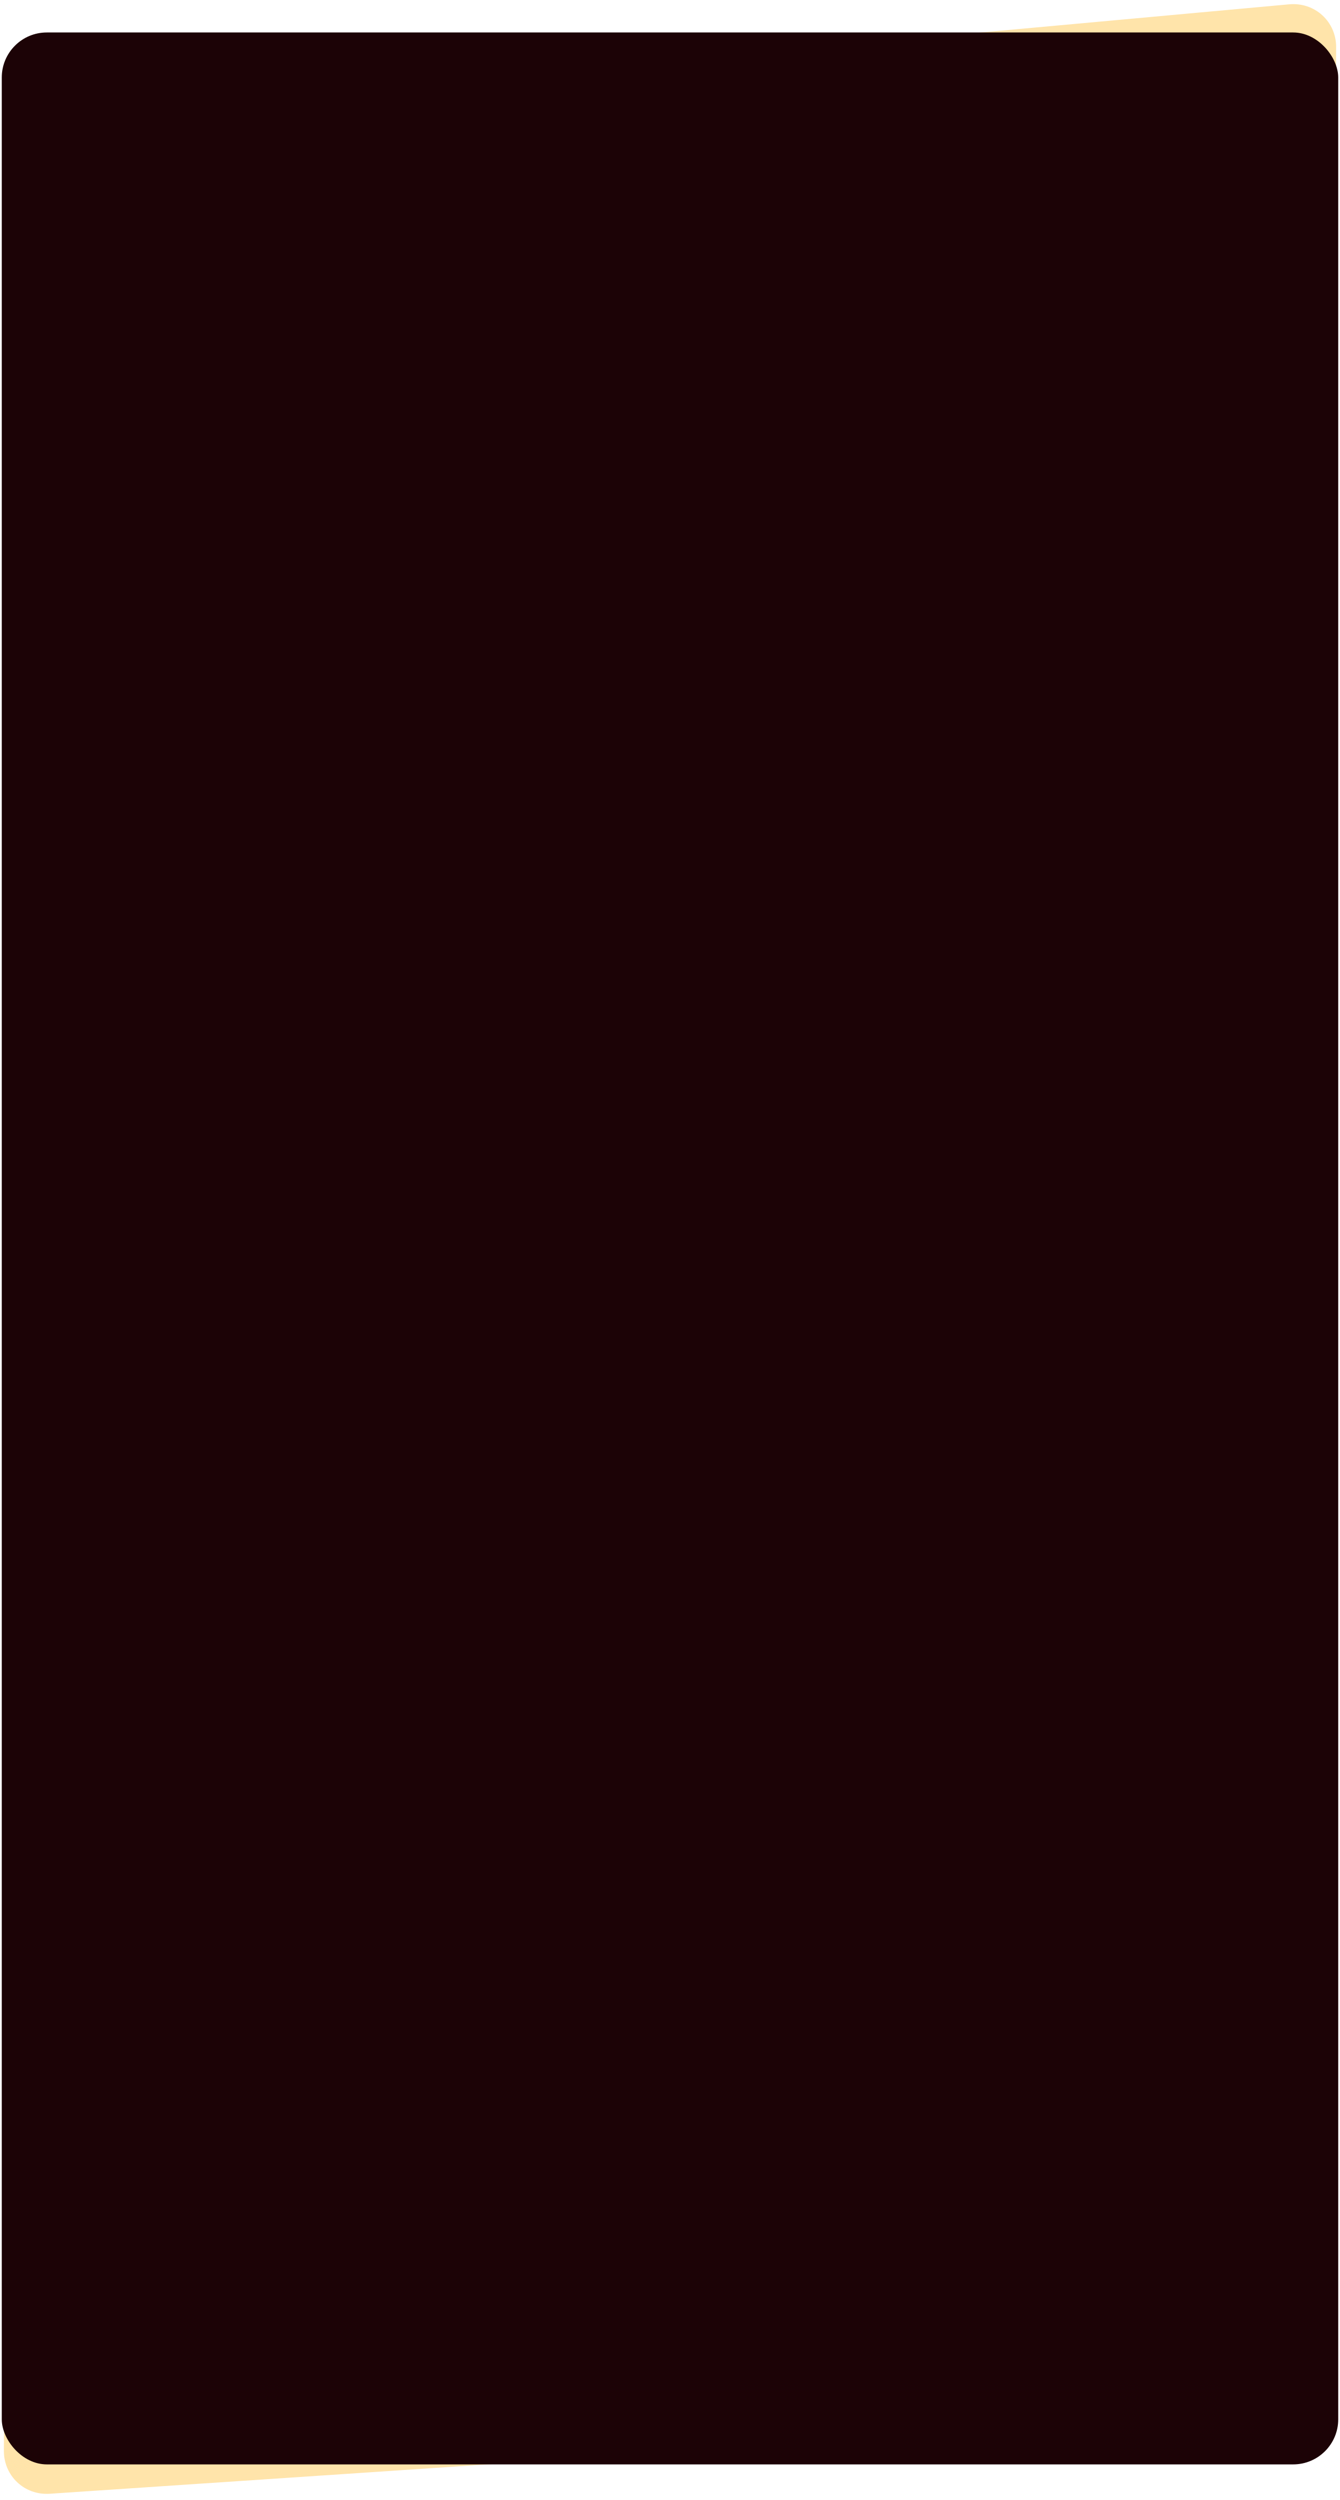
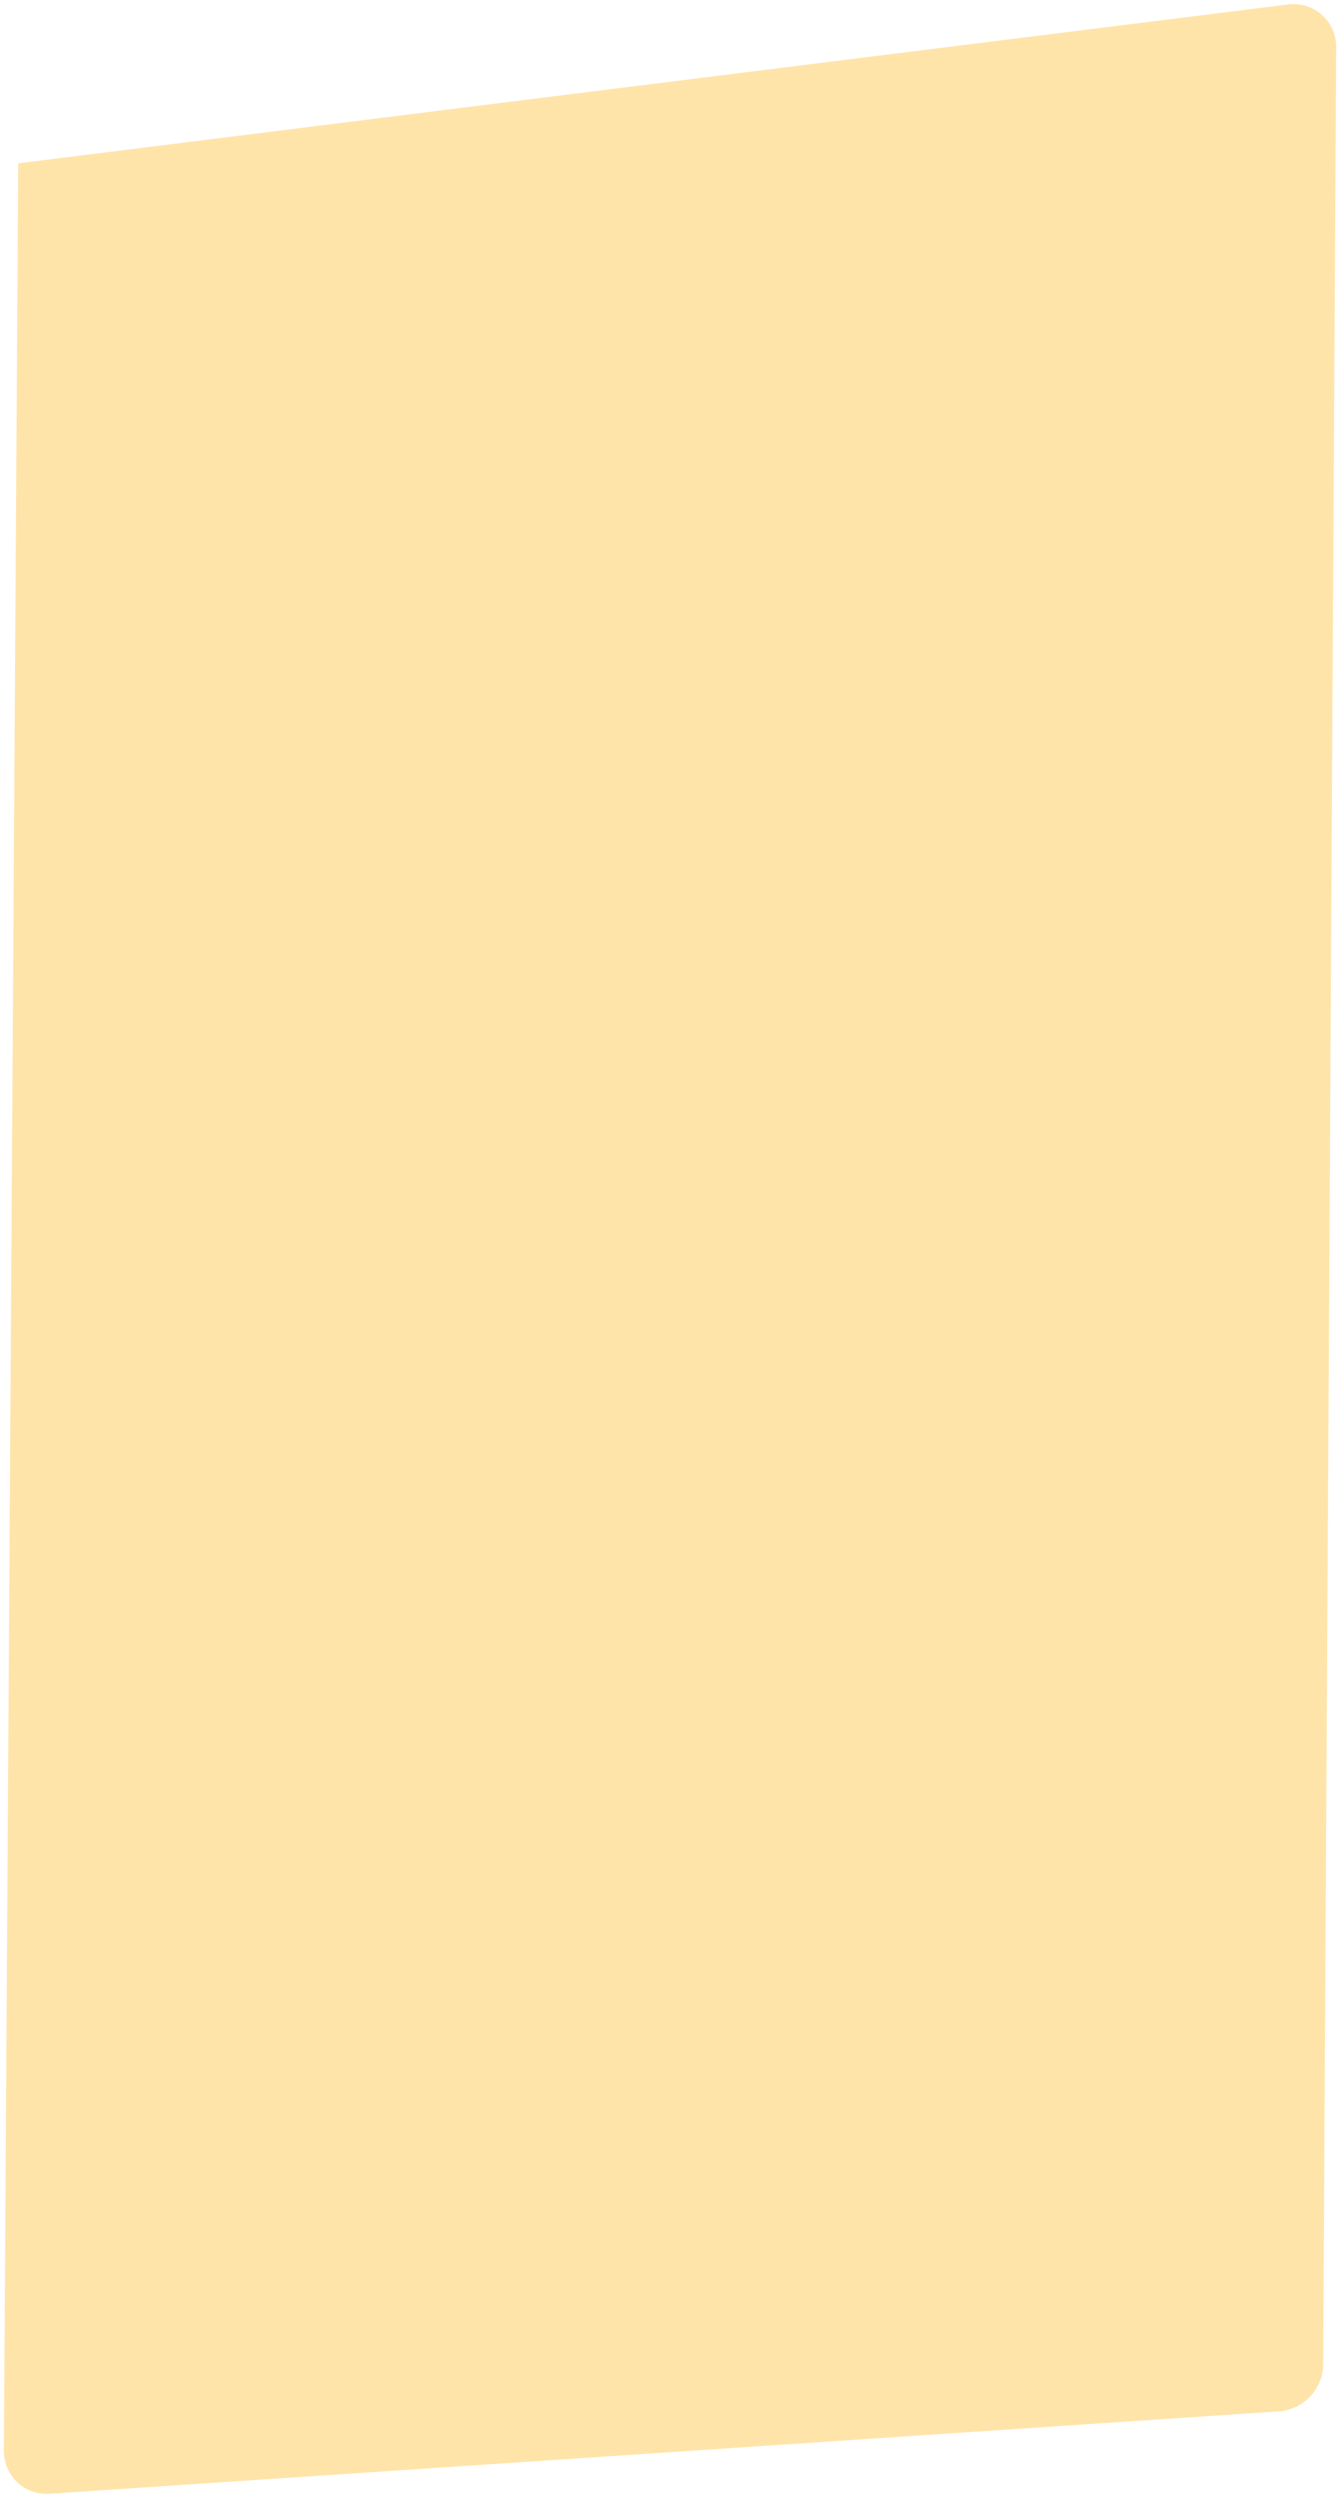
<svg xmlns="http://www.w3.org/2000/svg" width="446" height="832" viewBox="0 0 446 832" fill="none">
-   <path d="M6.059 54.358C6.109 46.365 12.407 39.519 20.38 38.791L429.076 1.438C437.635 0.656 444.767 7.191 444.719 15.771L440.397 786.943C440.351 795.081 433.836 802.005 425.712 802.549L16.568 829.981C8.142 830.546 1.236 824.05 1.289 815.609L6.059 54.358Z" fill="#FFE4AA" />
+   <path d="M6.059 54.358L429.076 1.438C437.635 0.656 444.767 7.191 444.719 15.771L440.397 786.943C440.351 795.081 433.836 802.005 425.712 802.549L16.568 829.981C8.142 830.546 1.236 824.05 1.289 815.609L6.059 54.358Z" fill="#FFE4AA" />
  <g filter="url(#filter0_b_99_124)">
-     <rect x="0.588" y="10.805" width="444.823" height="809.404" rx="15" fill="#1C0306" />
-   </g>
+     </g>
  <defs>
    <filter id="filter0_b_99_124" x="-219.412" y="-209.195" width="884.823" height="1249.4" filterUnits="userSpaceOnUse" color-interpolation-filters="sRGB">
      <feFlood flood-opacity="0" result="BackgroundImageFix" />
      <feGaussianBlur in="BackgroundImageFix" stdDeviation="110" />
      <feComposite in2="SourceAlpha" operator="in" result="effect1_backgroundBlur_99_124" />
      <feBlend mode="normal" in="SourceGraphic" in2="effect1_backgroundBlur_99_124" result="shape" />
    </filter>
  </defs>
</svg>